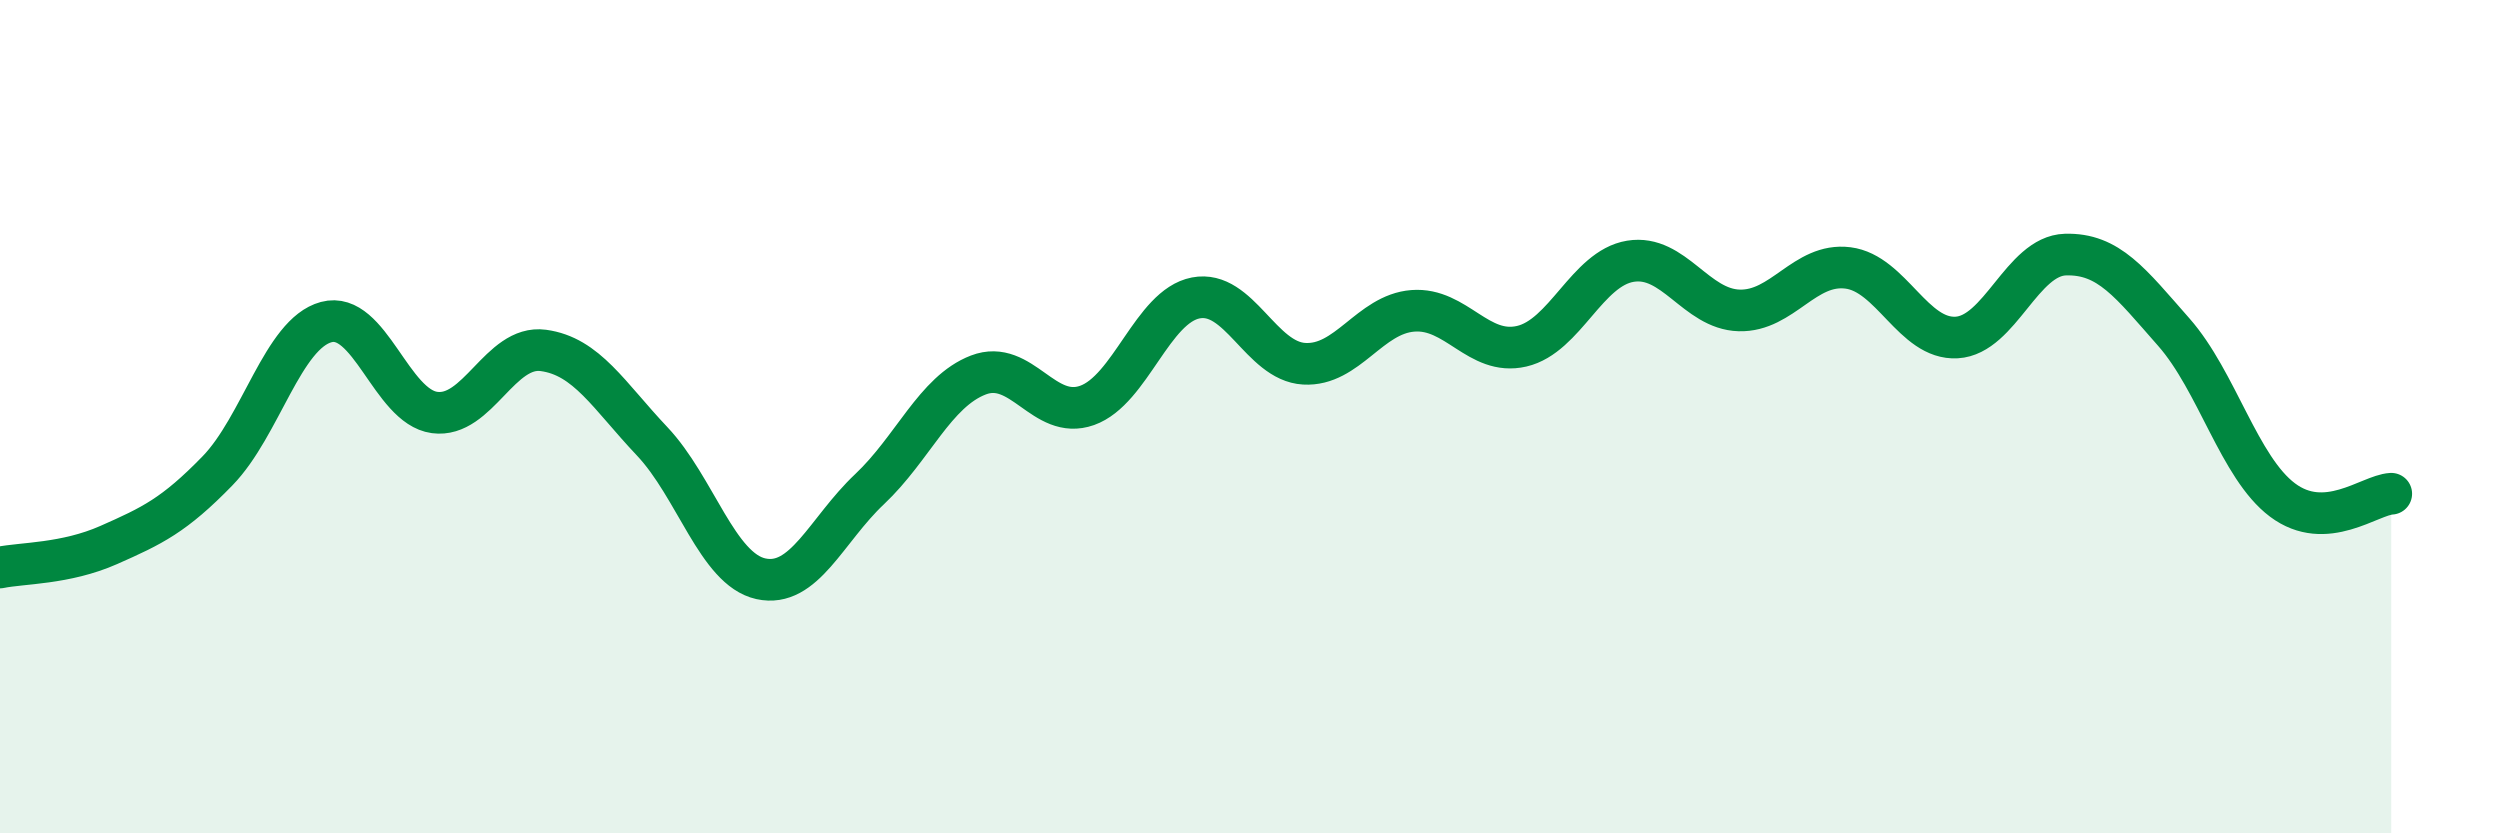
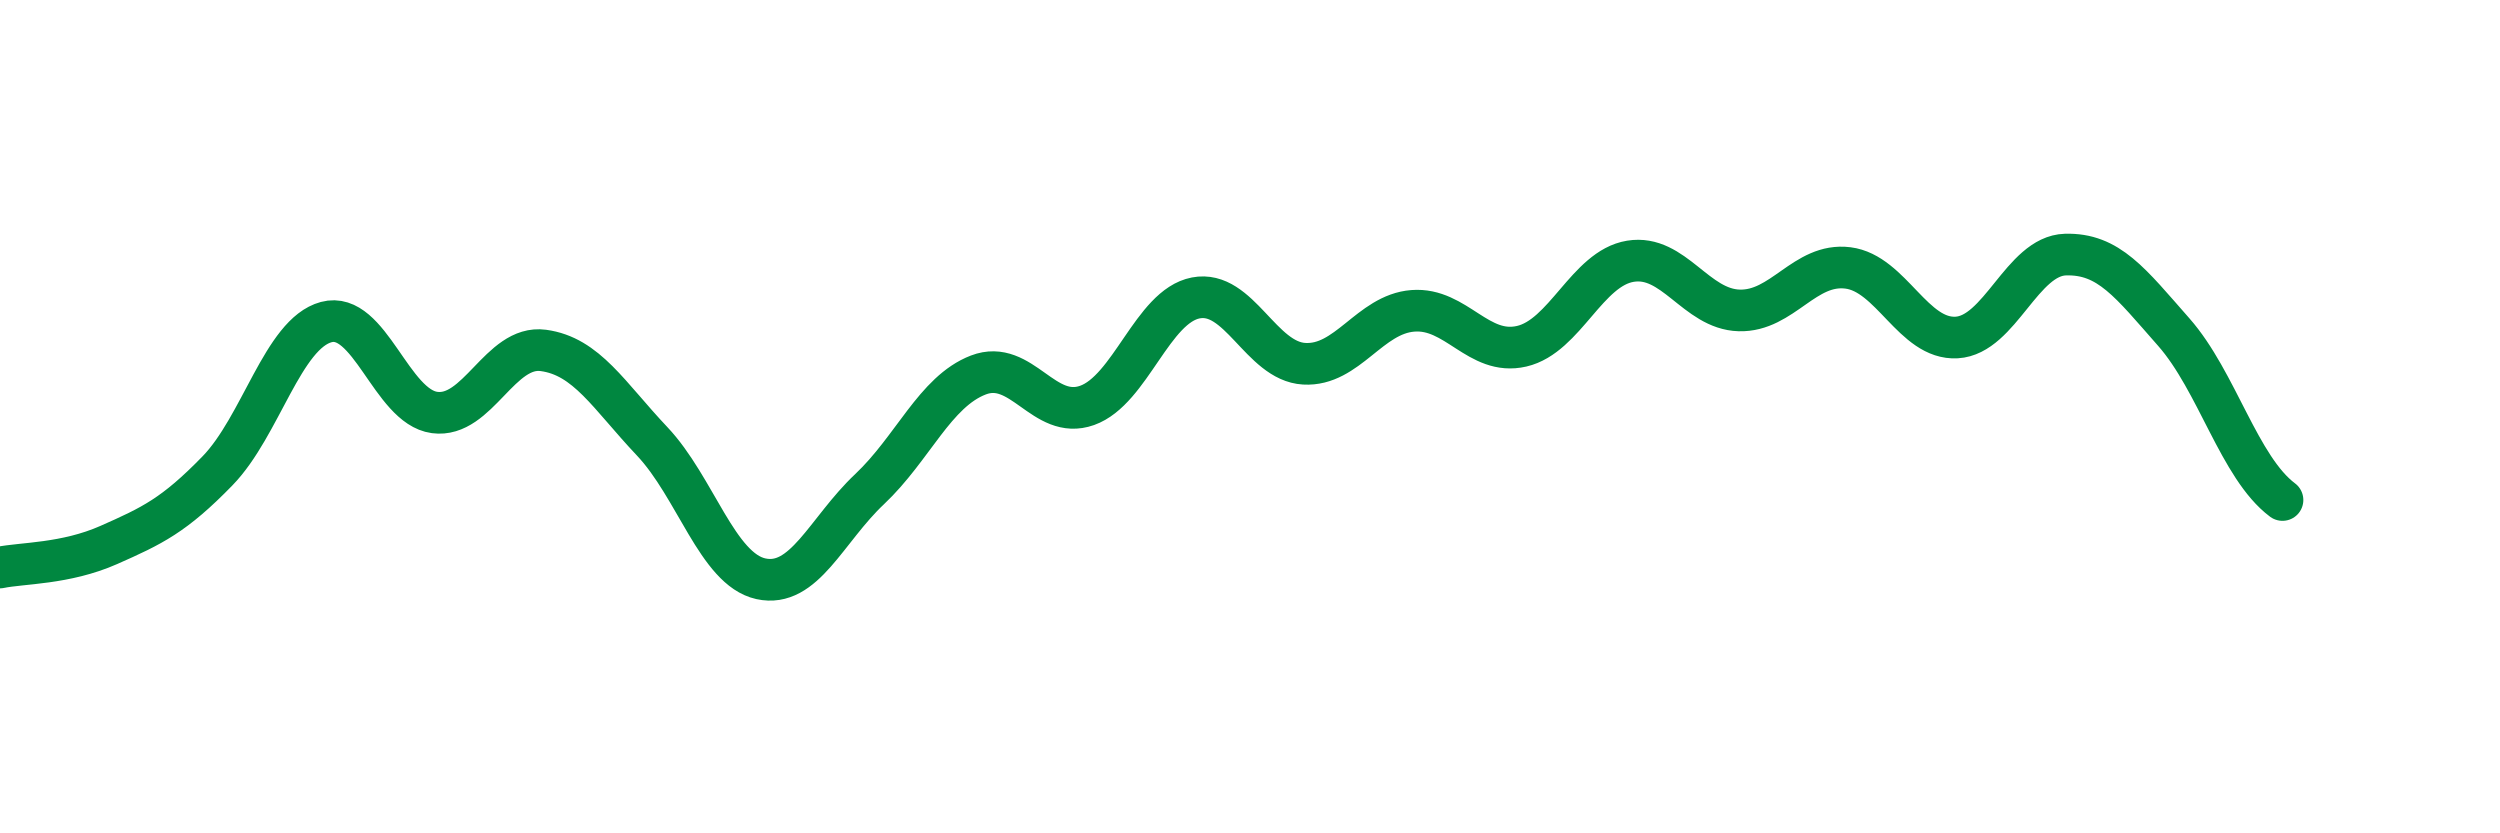
<svg xmlns="http://www.w3.org/2000/svg" width="60" height="20" viewBox="0 0 60 20">
-   <path d="M 0,13.62 C 0.52,13.51 1.57,13.54 2.61,13.08 C 3.65,12.62 4.18,12.37 5.22,11.3 C 6.26,10.23 6.79,8.01 7.83,7.73 C 8.87,7.45 9.39,9.76 10.43,9.9 C 11.47,10.04 12,8.27 13.04,8.41 C 14.08,8.55 14.61,9.49 15.65,10.59 C 16.69,11.69 17.22,13.66 18.26,13.89 C 19.3,14.12 19.83,12.72 20.87,11.74 C 21.91,10.76 22.44,9.4 23.48,9 C 24.52,8.6 25.05,10.1 26.09,9.73 C 27.13,9.36 27.66,7.35 28.7,7.15 C 29.74,6.95 30.26,8.67 31.3,8.73 C 32.34,8.79 32.87,7.54 33.91,7.46 C 34.95,7.38 35.48,8.55 36.52,8.31 C 37.56,8.07 38.09,6.44 39.13,6.27 C 40.17,6.1 40.7,7.42 41.74,7.45 C 42.78,7.48 43.31,6.3 44.35,6.43 C 45.39,6.56 45.92,8.16 46.96,8.1 C 48,8.04 48.53,6.14 49.57,6.11 C 50.61,6.08 51.13,6.79 52.17,7.97 C 53.21,9.15 53.74,11.22 54.78,12 C 55.82,12.78 56.87,11.88 57.39,11.85L57.39 20L0 20Z" fill="#008740" opacity="0.1" stroke-linecap="round" stroke-linejoin="round" />
-   <path d="M 0,13.62 C 0.52,13.51 1.57,13.54 2.61,13.08 C 3.65,12.62 4.18,12.37 5.22,11.3 C 6.26,10.23 6.79,8.01 7.83,7.73 C 8.87,7.45 9.39,9.76 10.43,9.9 C 11.47,10.04 12,8.27 13.04,8.41 C 14.08,8.55 14.61,9.49 15.65,10.59 C 16.69,11.69 17.22,13.66 18.26,13.89 C 19.3,14.12 19.83,12.72 20.87,11.74 C 21.91,10.76 22.44,9.4 23.48,9 C 24.52,8.6 25.05,10.1 26.09,9.73 C 27.13,9.36 27.66,7.35 28.7,7.15 C 29.74,6.95 30.26,8.67 31.3,8.73 C 32.34,8.79 32.87,7.54 33.91,7.46 C 34.95,7.38 35.48,8.55 36.52,8.31 C 37.56,8.07 38.09,6.44 39.13,6.27 C 40.17,6.1 40.7,7.42 41.74,7.45 C 42.78,7.48 43.31,6.3 44.35,6.43 C 45.39,6.56 45.92,8.16 46.96,8.1 C 48,8.04 48.53,6.14 49.57,6.11 C 50.61,6.08 51.13,6.79 52.17,7.97 C 53.21,9.15 53.74,11.22 54.78,12 C 55.82,12.78 56.87,11.88 57.39,11.85" stroke="#008740" stroke-width="1" fill="none" stroke-linecap="round" stroke-linejoin="round" />
+   <path d="M 0,13.62 C 0.52,13.51 1.57,13.54 2.61,13.08 C 3.65,12.62 4.18,12.37 5.22,11.3 C 6.26,10.23 6.79,8.01 7.83,7.73 C 8.87,7.45 9.39,9.76 10.43,9.9 C 11.47,10.04 12,8.27 13.04,8.41 C 14.08,8.55 14.61,9.49 15.65,10.59 C 16.69,11.69 17.22,13.66 18.26,13.89 C 19.3,14.12 19.83,12.72 20.87,11.74 C 21.91,10.76 22.44,9.4 23.48,9 C 24.52,8.6 25.05,10.1 26.09,9.73 C 27.13,9.36 27.66,7.35 28.7,7.15 C 29.74,6.95 30.26,8.67 31.3,8.73 C 32.34,8.79 32.87,7.54 33.91,7.46 C 34.95,7.38 35.48,8.55 36.52,8.31 C 37.56,8.07 38.09,6.44 39.13,6.27 C 40.17,6.1 40.7,7.42 41.74,7.45 C 42.78,7.48 43.31,6.3 44.35,6.43 C 45.39,6.56 45.92,8.16 46.96,8.1 C 48,8.04 48.53,6.14 49.57,6.11 C 50.61,6.08 51.13,6.79 52.17,7.97 C 53.21,9.15 53.74,11.22 54.78,12 " stroke="#008740" stroke-width="1" fill="none" stroke-linecap="round" stroke-linejoin="round" />
</svg>